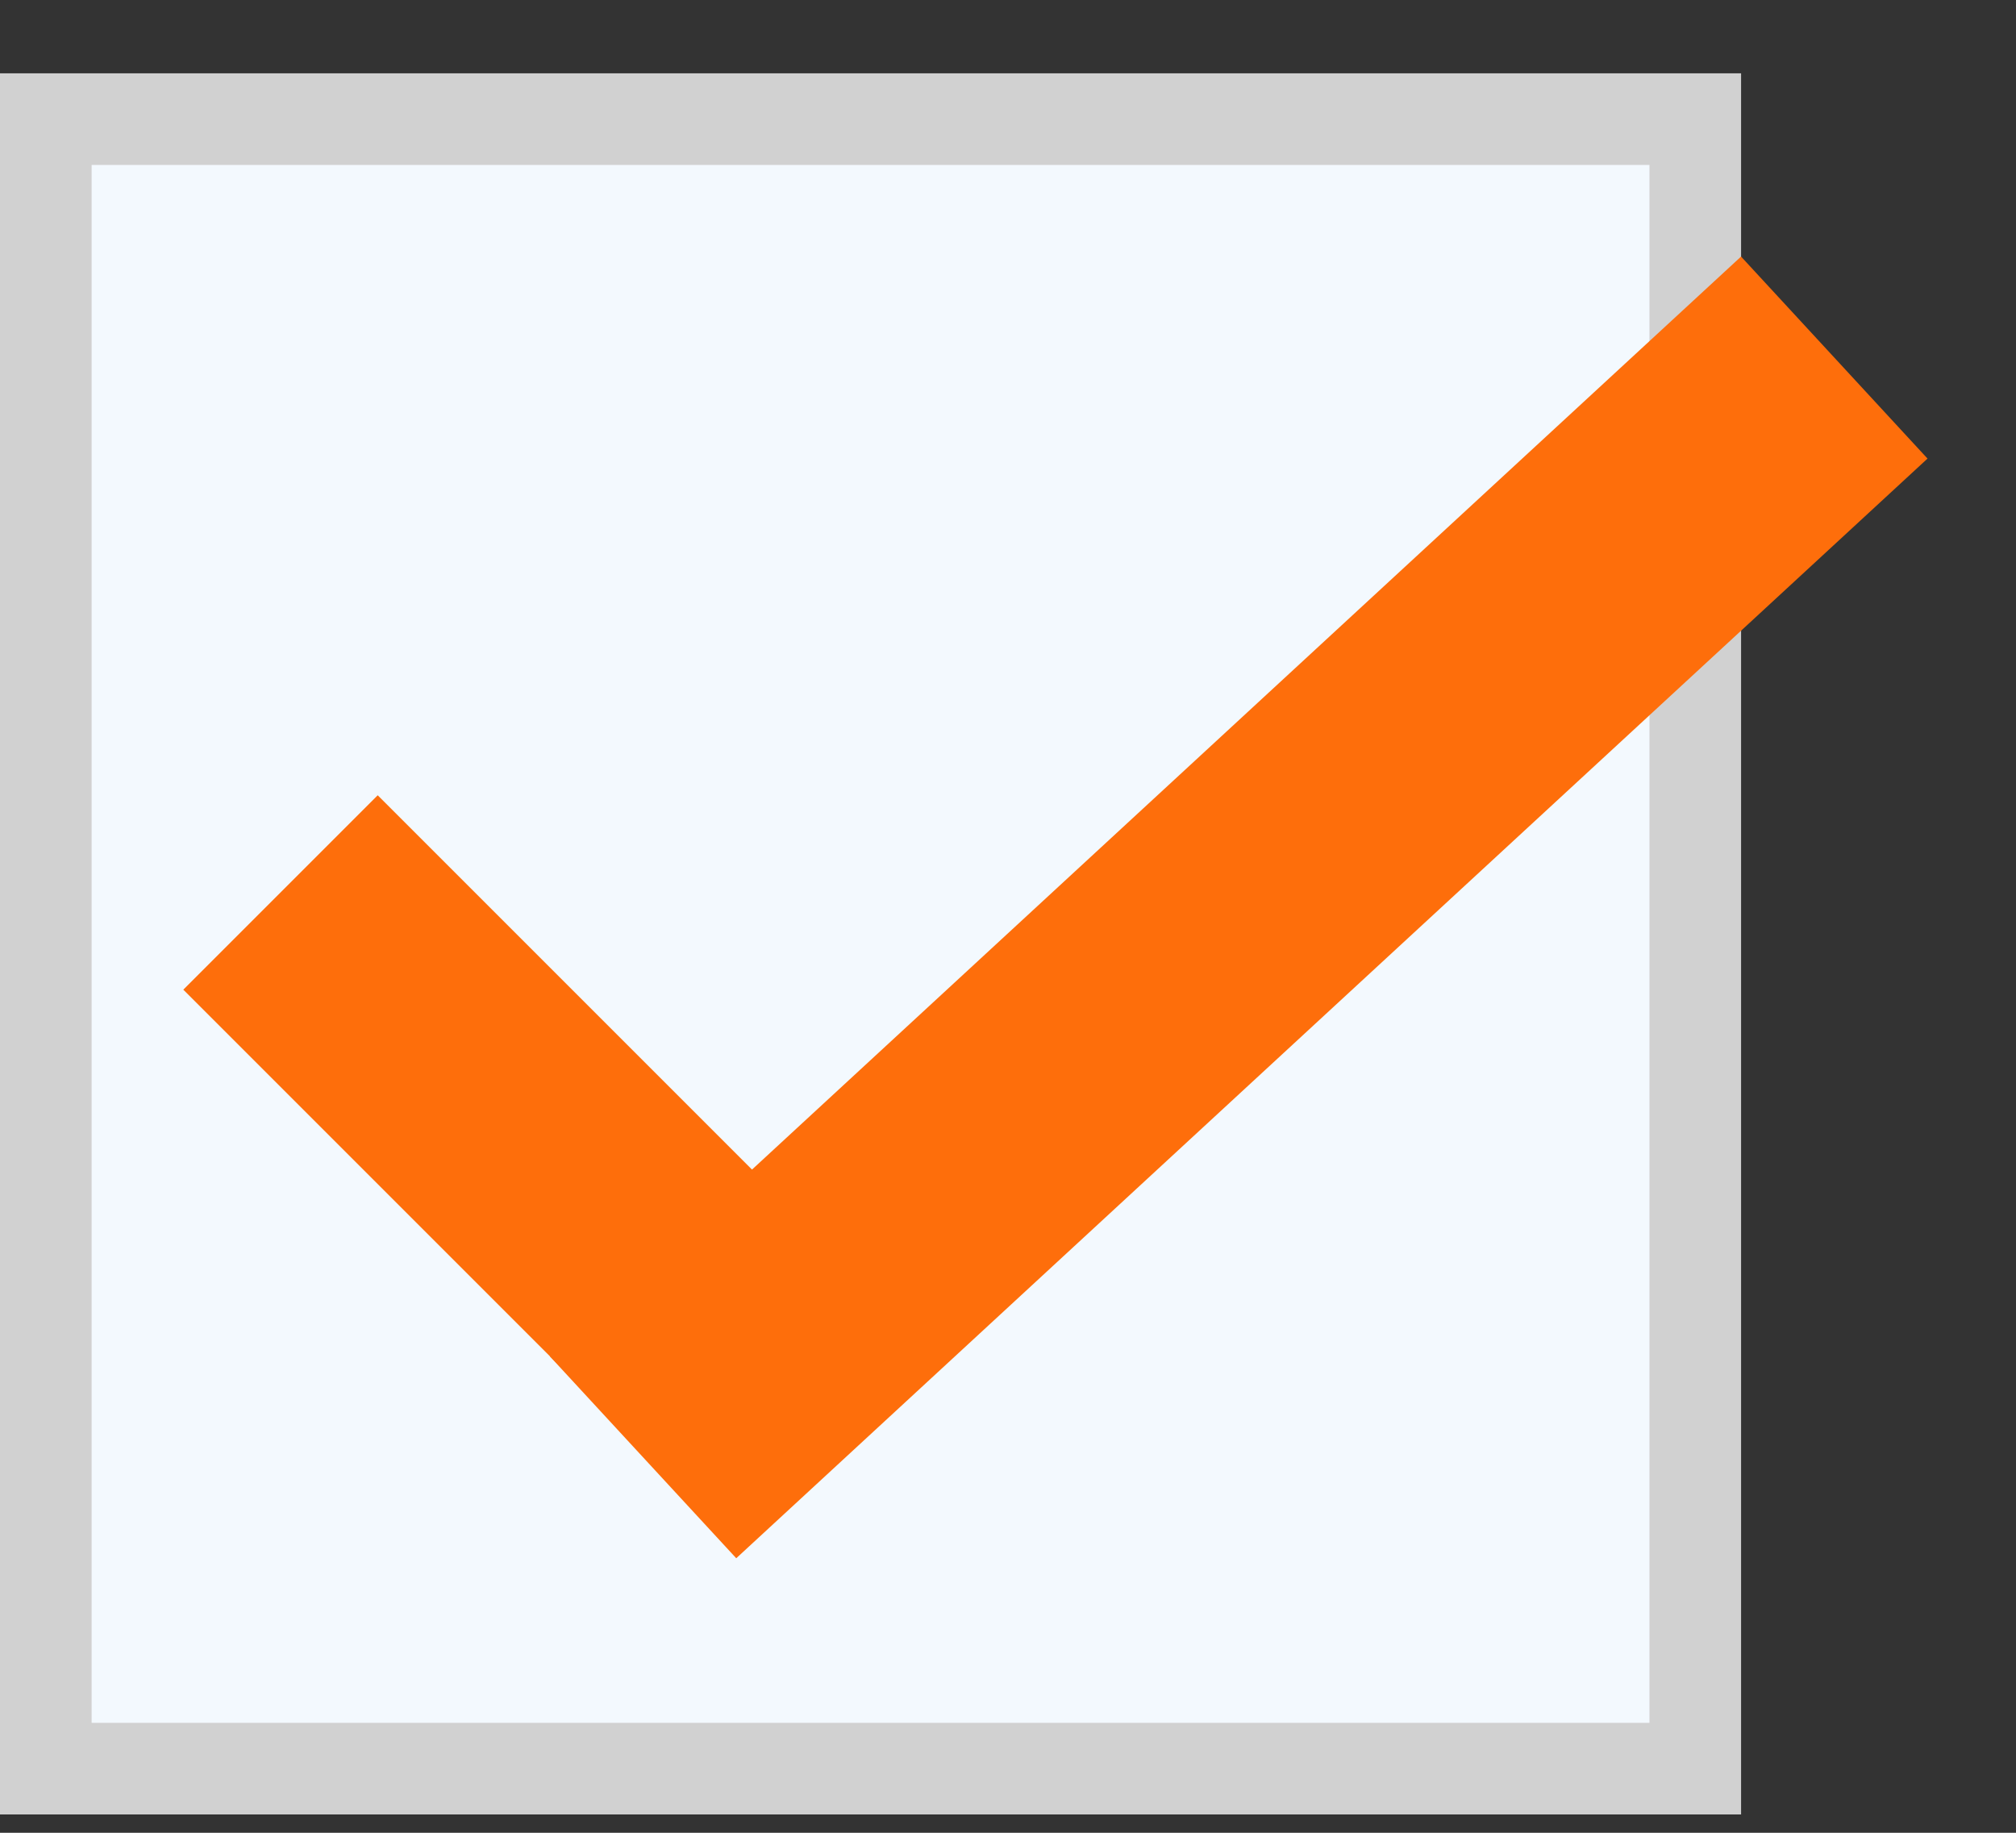
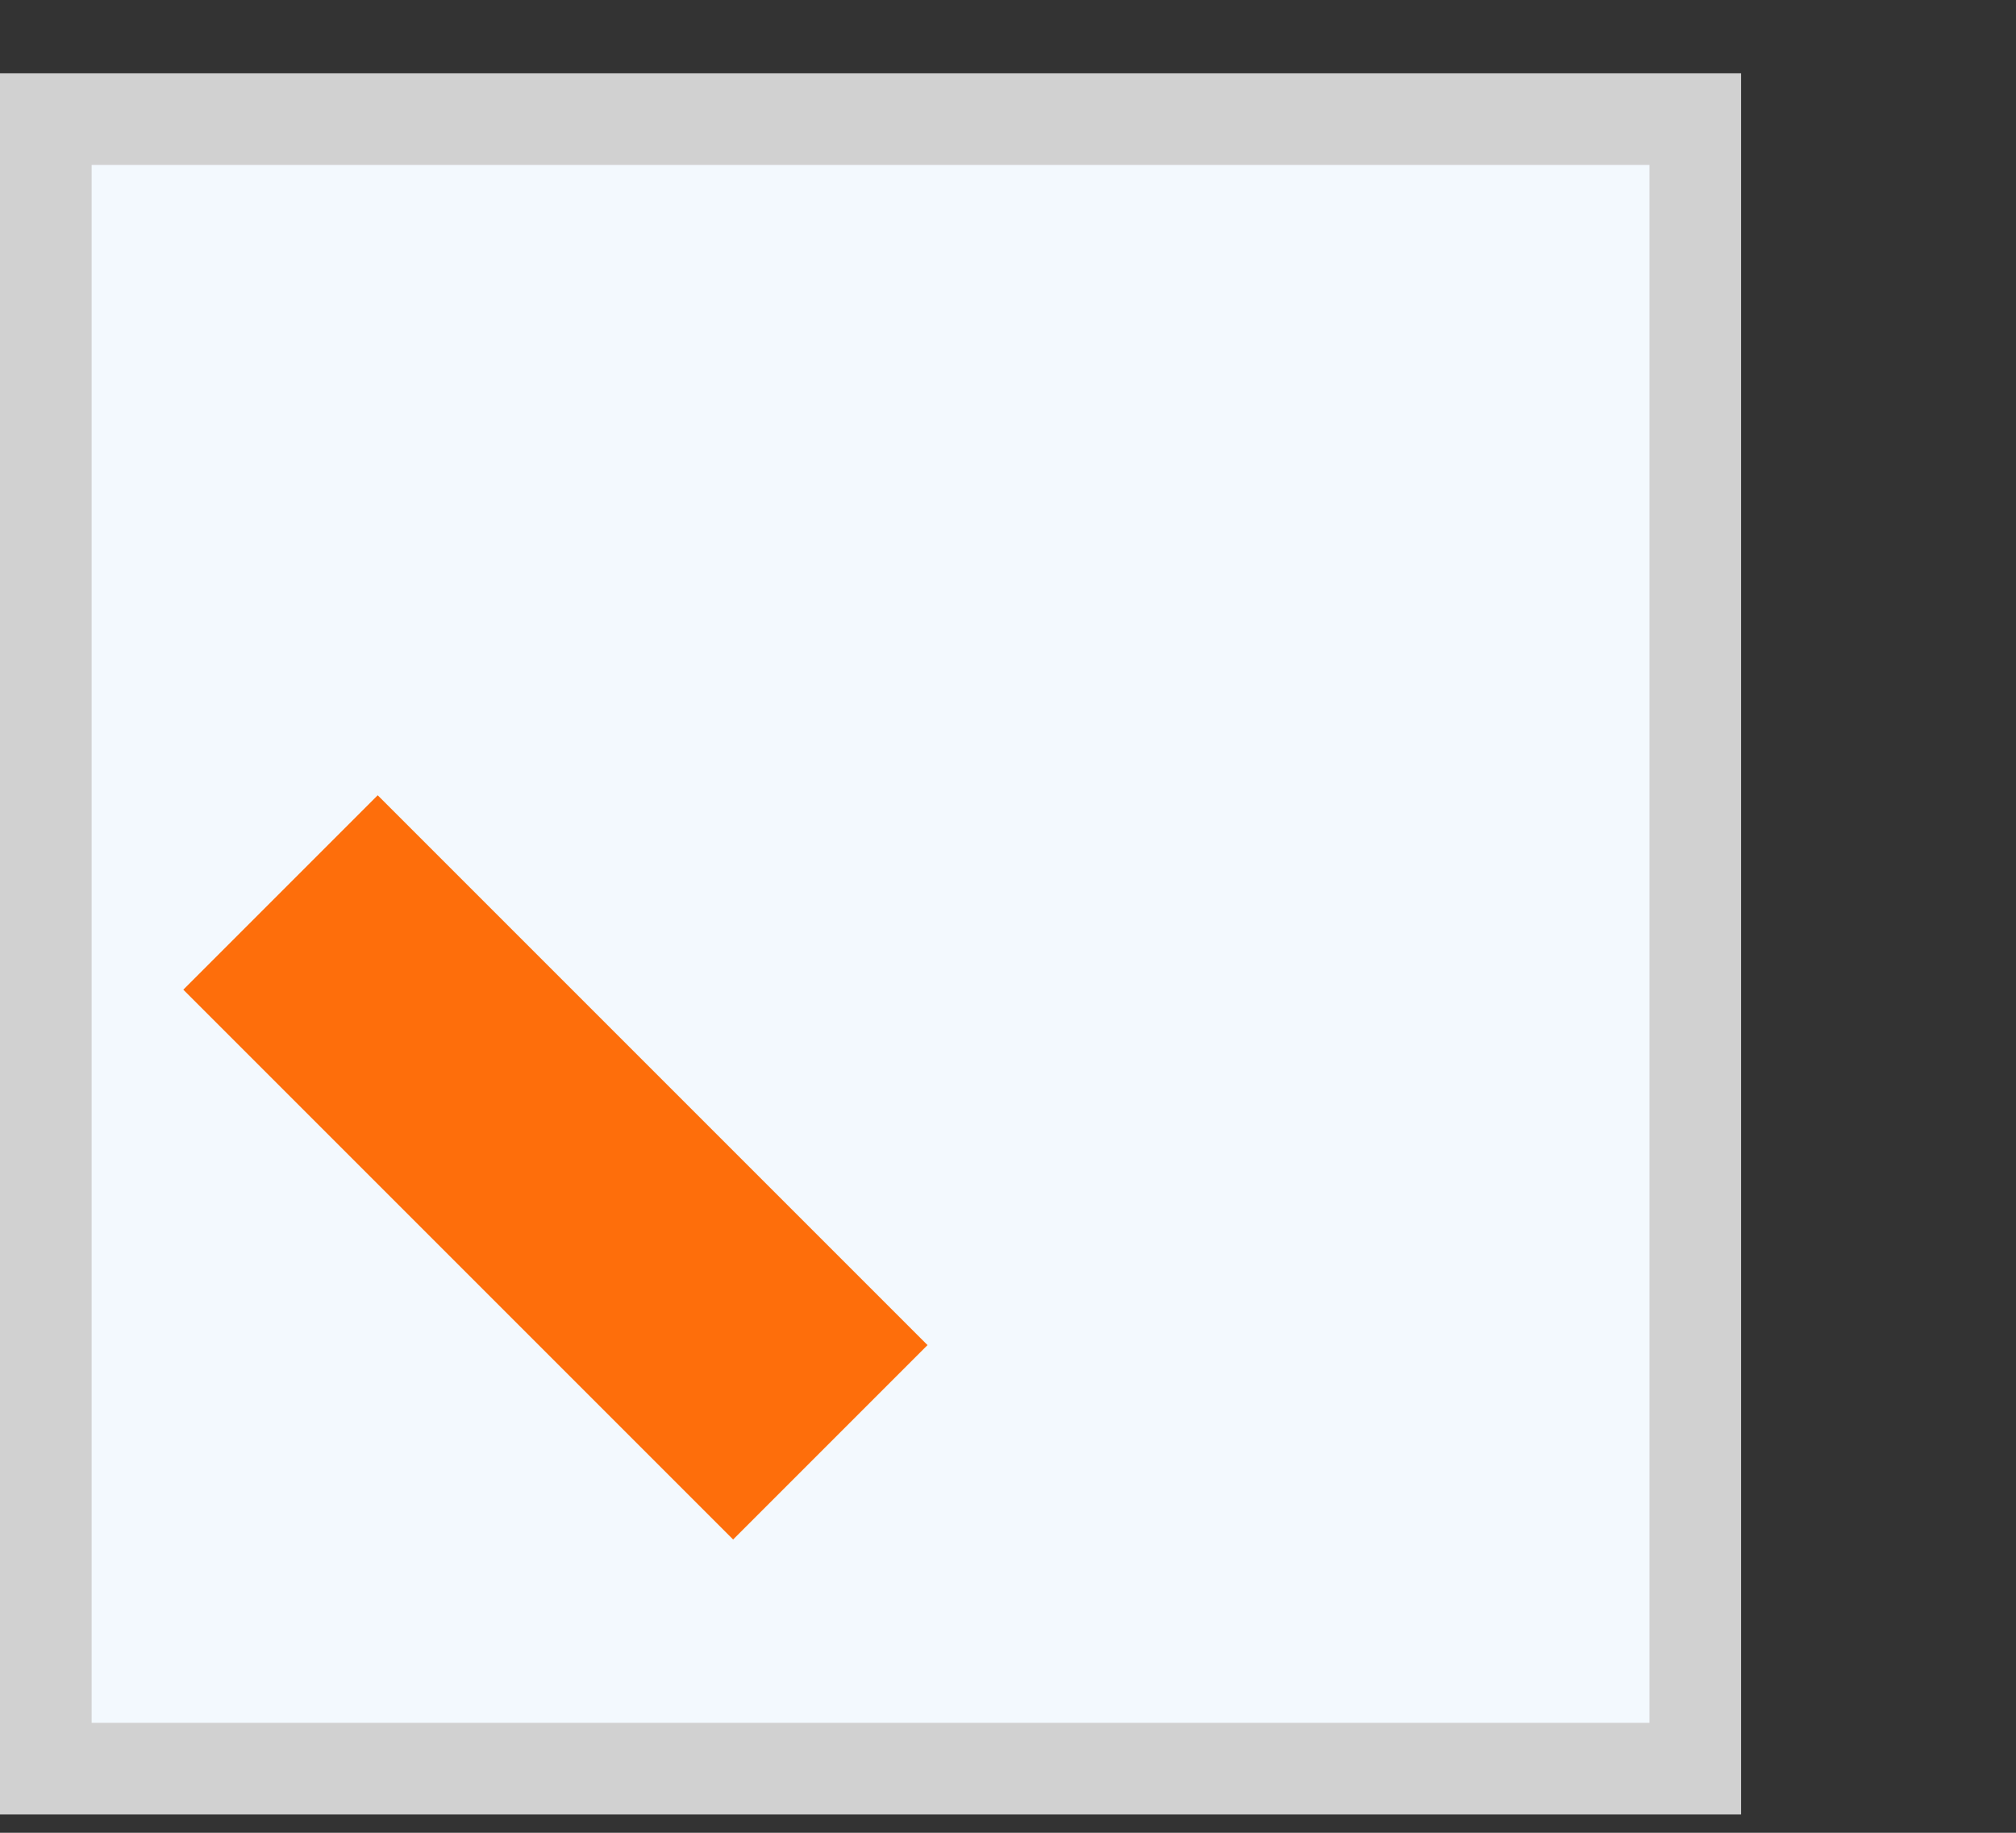
<svg xmlns="http://www.w3.org/2000/svg" width="22" height="20" viewBox="0 0 22 20" fill="none">
  <rect x="0" y="0" width="22" height="20" fill="#333333" stroke="none" />
  <rect x="0.5" y="1.3" width="18" height="18" fill="#F3F9FE" stroke="#D1D1D1" />
  <line x1="3.061" y1="9.739" x2="9.061" y2="15.739" stroke="#FE6E0B" stroke-width="3" />
-   <line x1="20.017" y1="3.902" x2="7.017" y2="15.902" stroke="#FE6E0B" stroke-width="3" />
</svg>